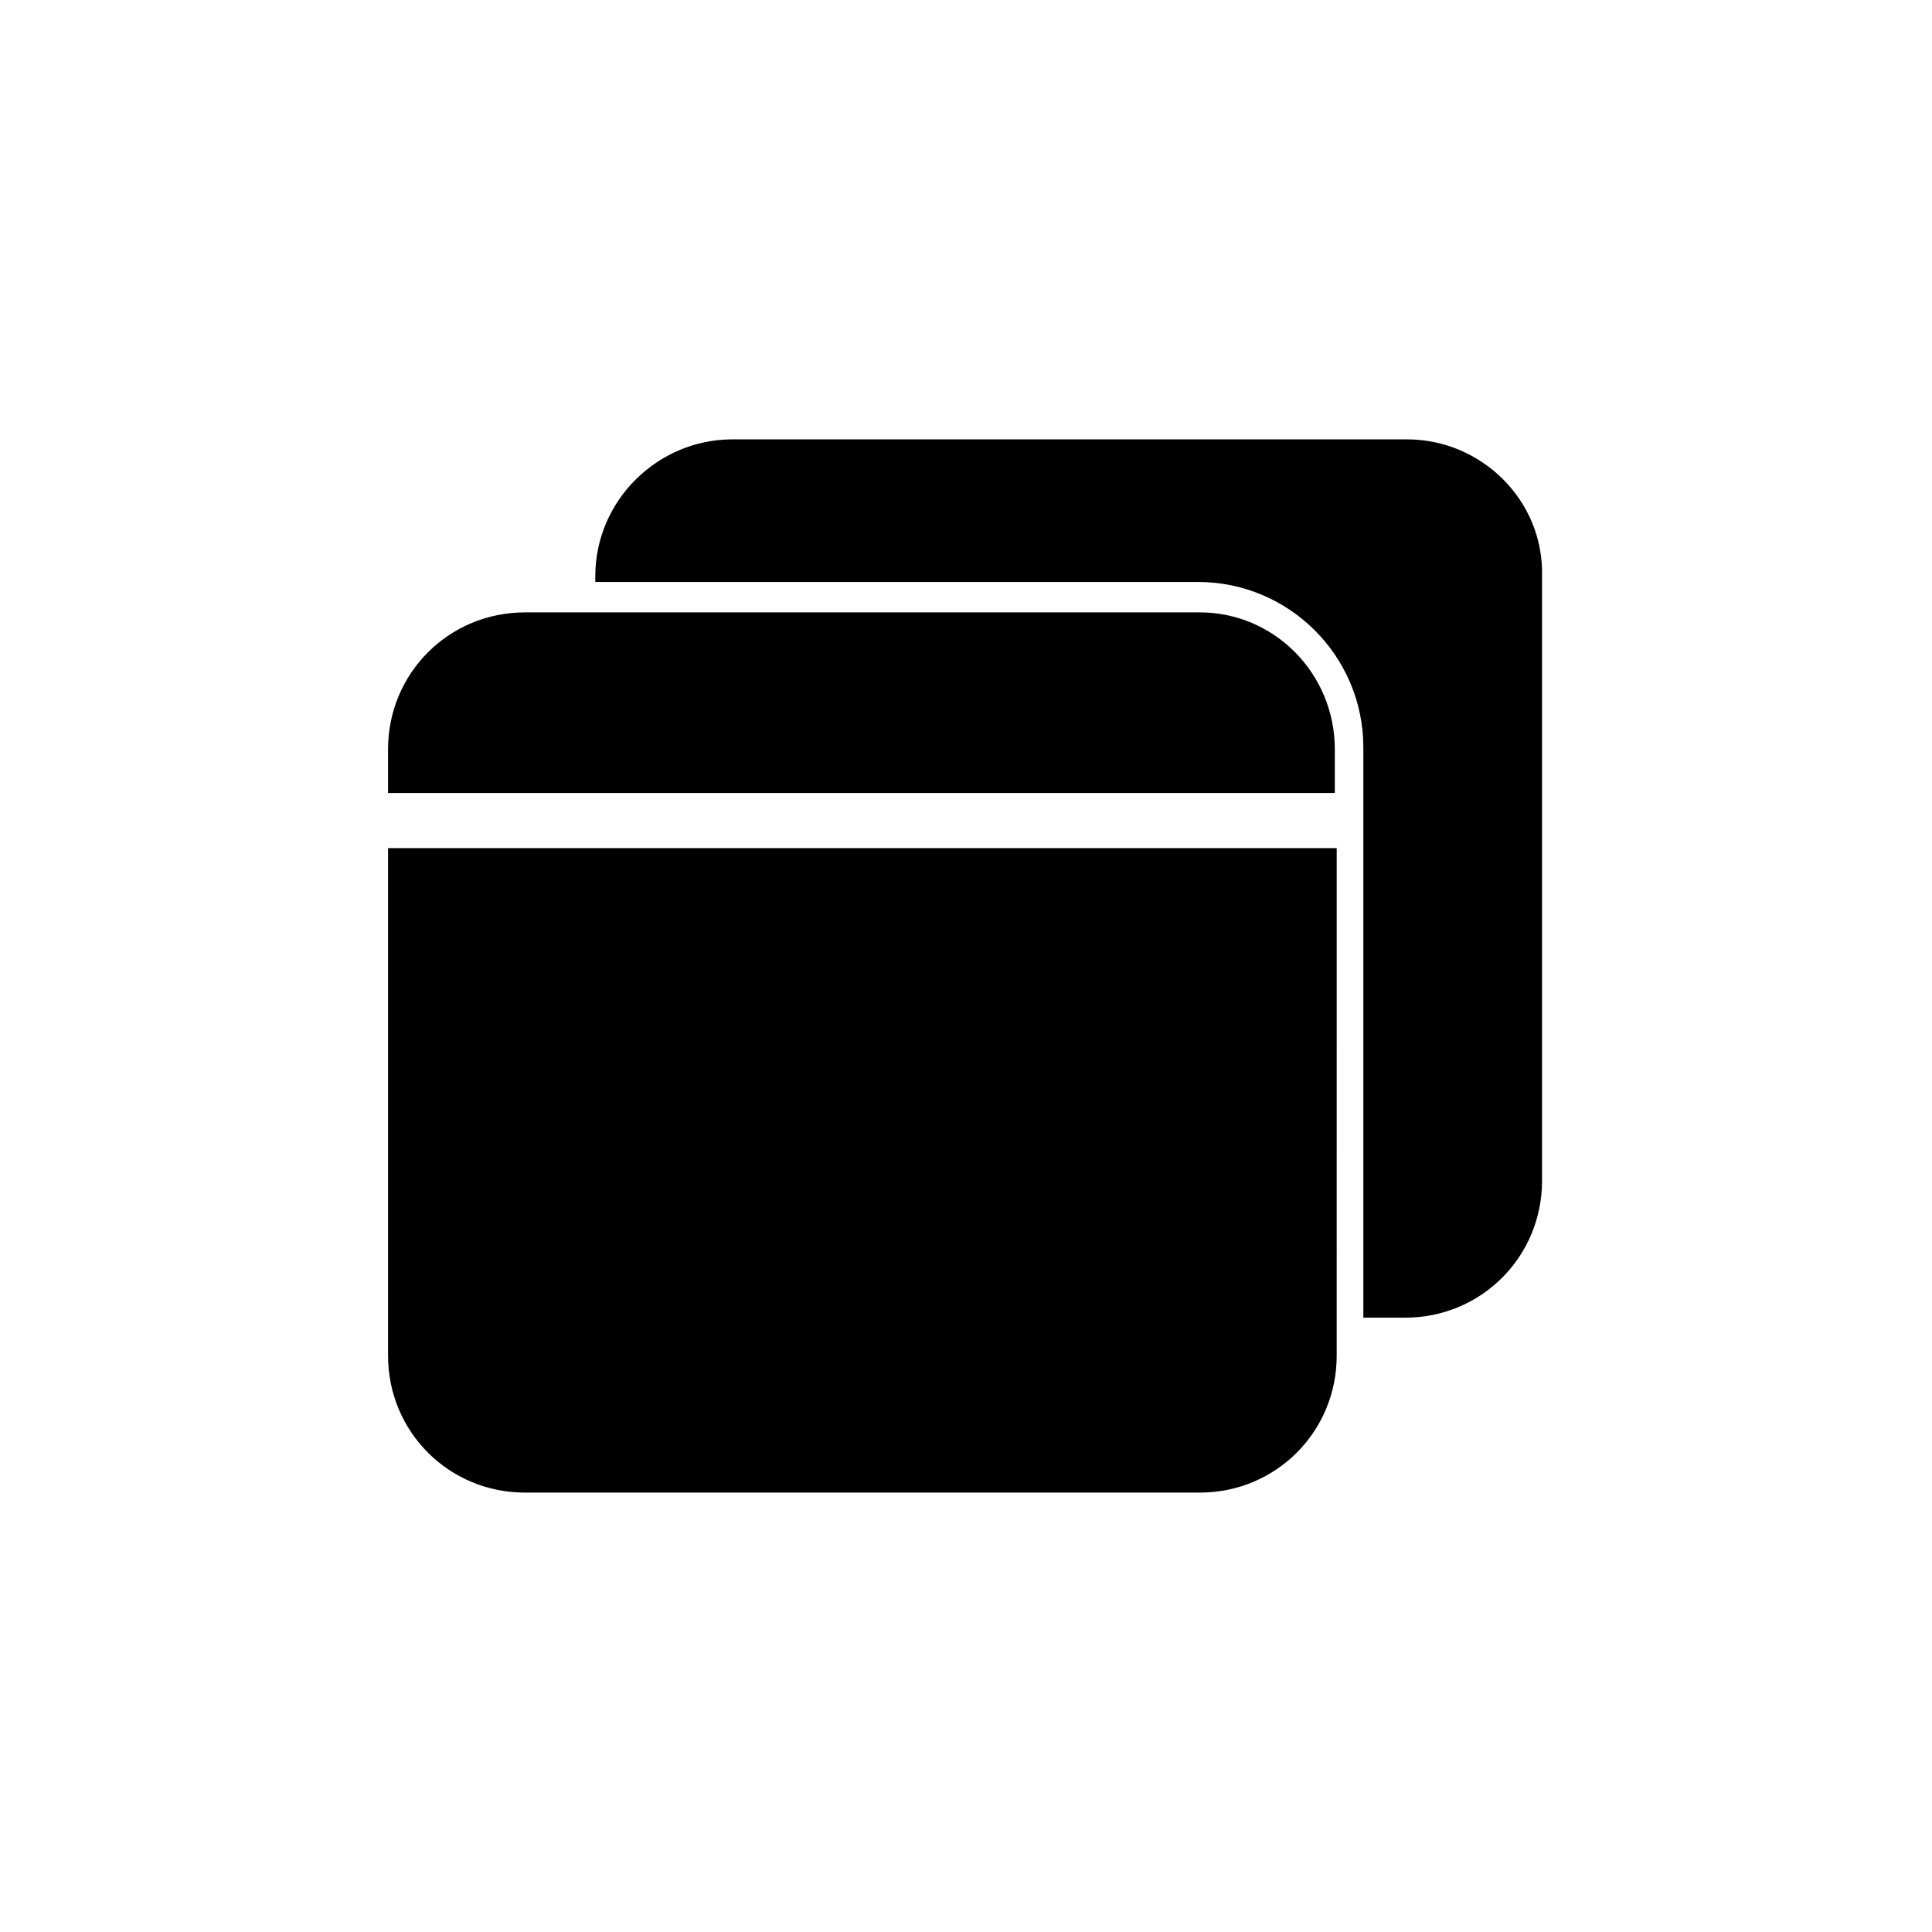
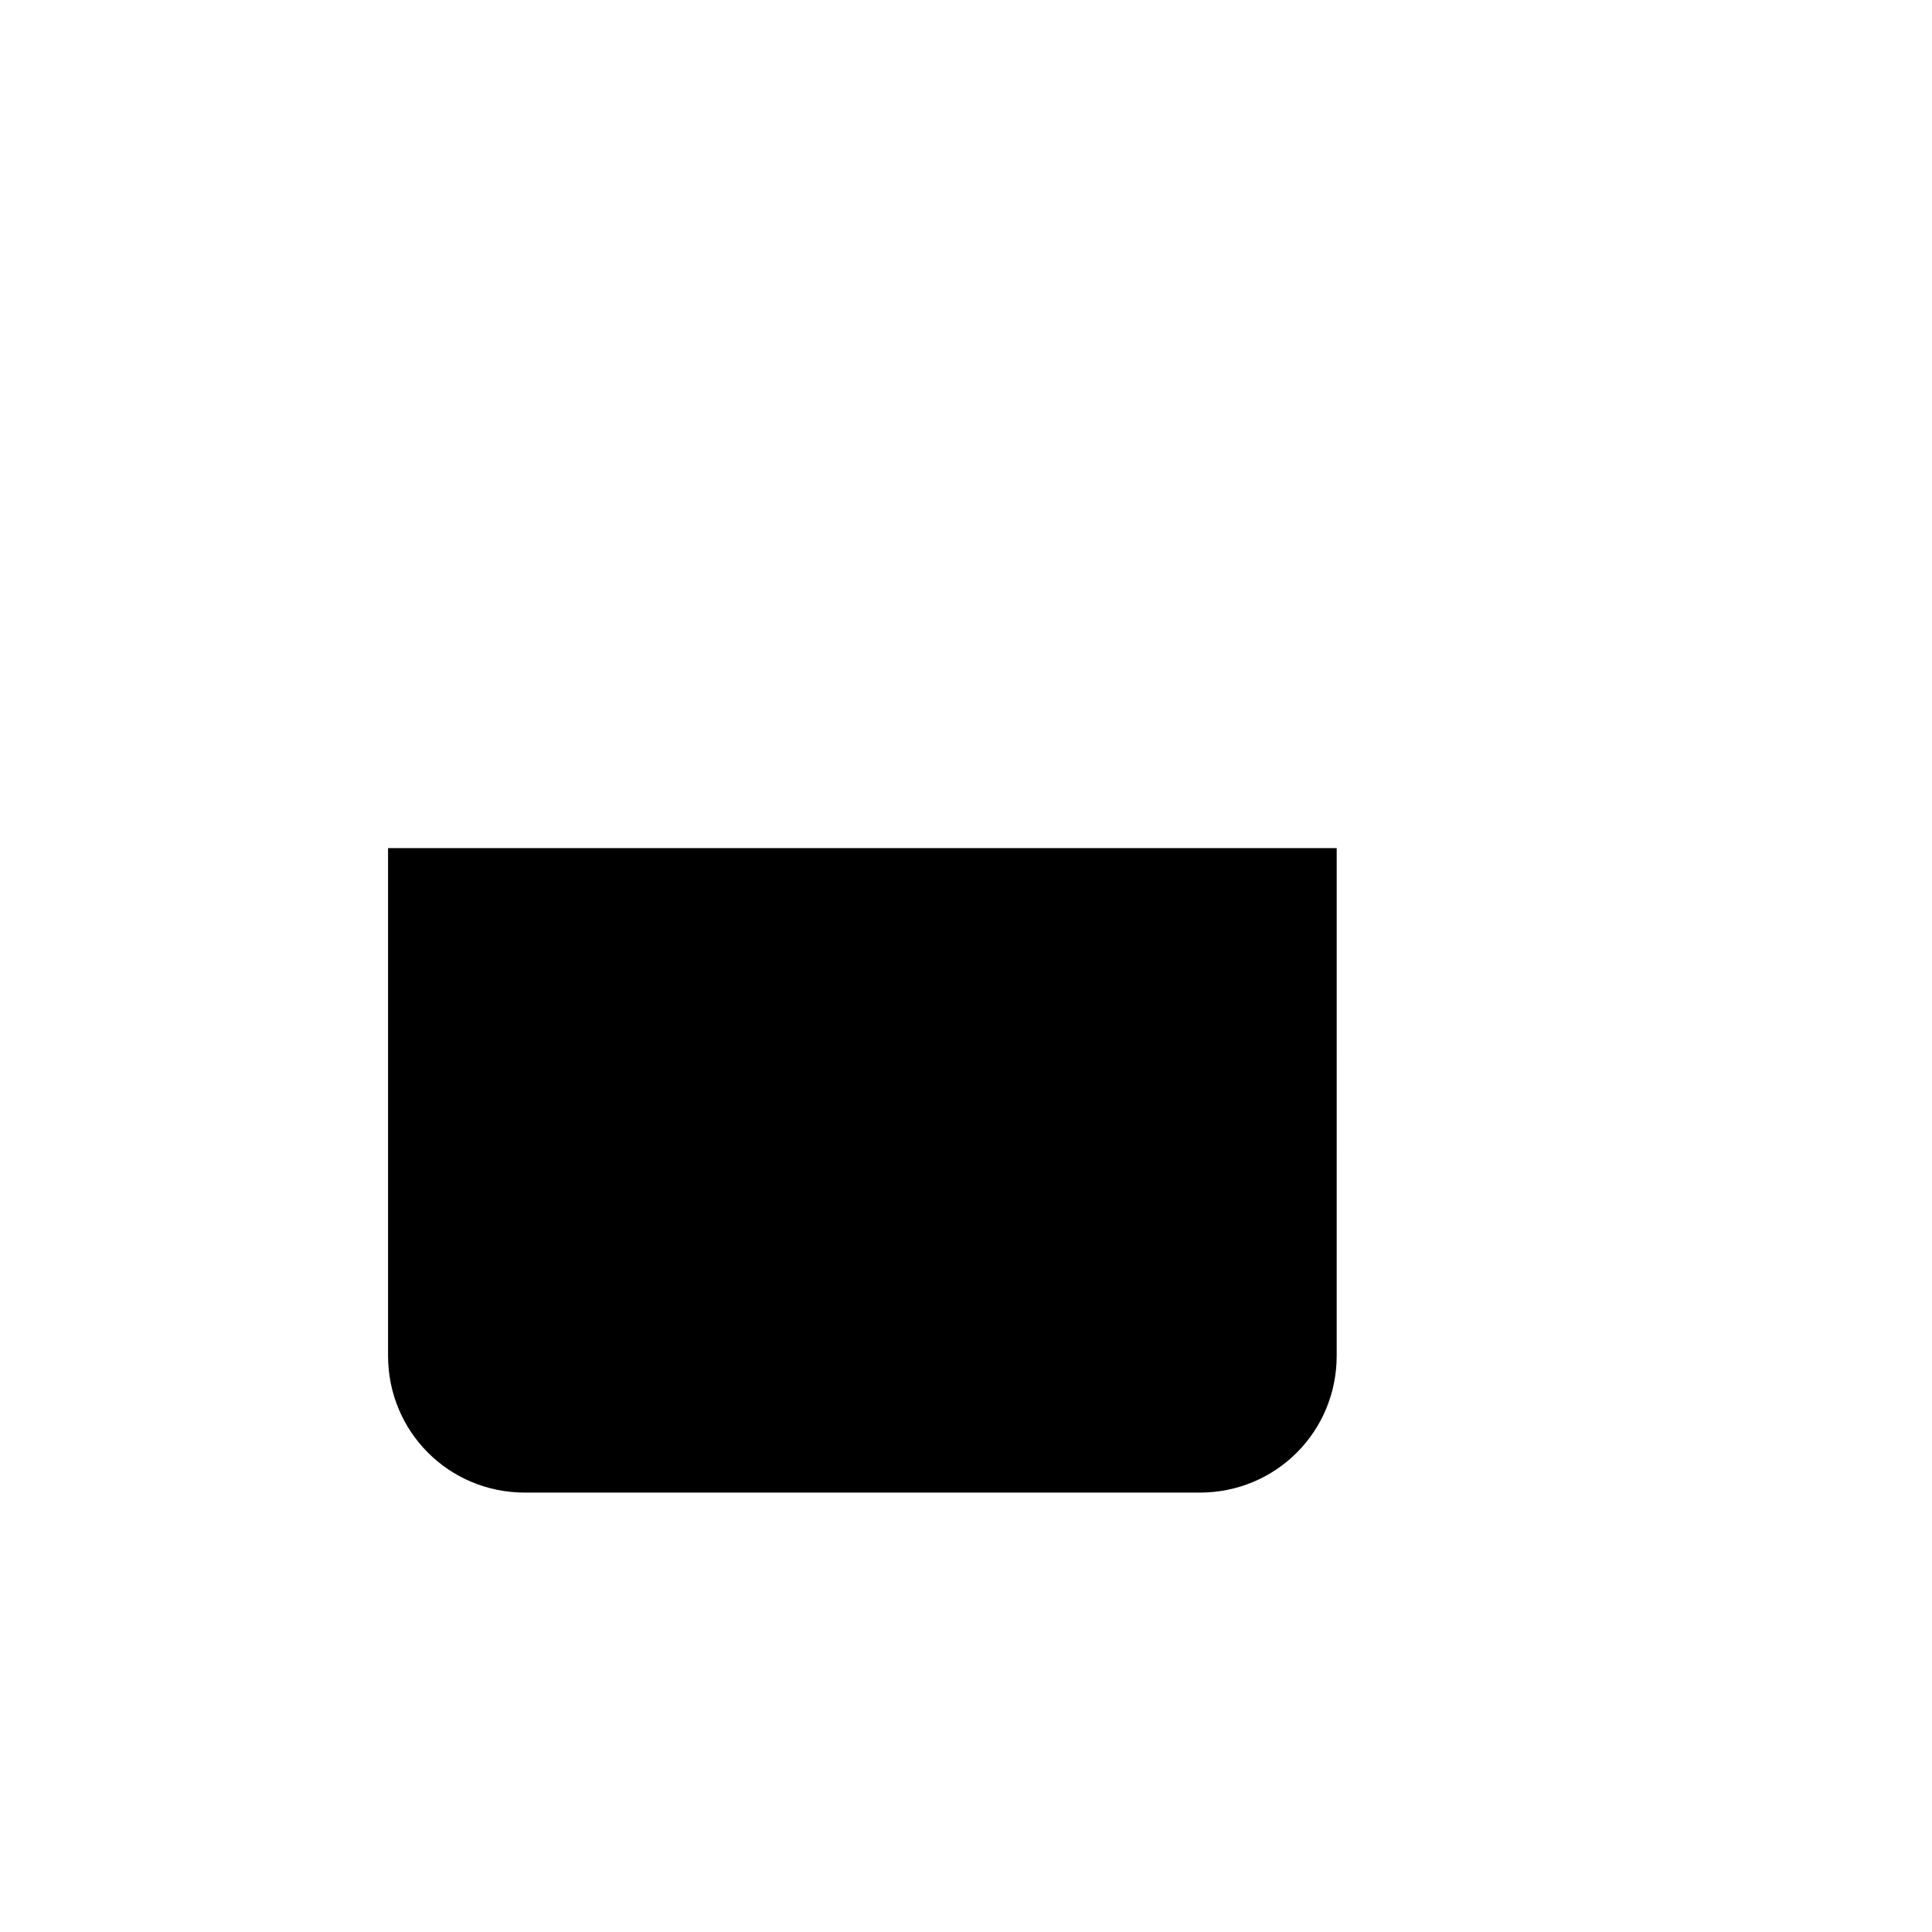
<svg xmlns="http://www.w3.org/2000/svg" fill="#000000" width="800px" height="800px" version="1.1" viewBox="144 144 512 512">
  <g>
    <path d="m246.84 503.28c0 20.152 16.121 36.273 36.273 36.273h178.85c20.152 0 36.273-16.121 36.273-36.273l0.004-134.52h-251.4z" />
-     <path d="m461.97 306.29h-178.86c-20.152 0-36.273 16.121-36.273 36.273v11.586h250.9v-11.586c0-20.152-16.121-36.273-35.77-36.273z" />
-     <path d="m516.88 260.44h-178.85c-19.648 0-36.273 16.121-36.273 36.273v1.512h159.71c24.184 0 43.832 19.648 43.832 43.832v151.14h11.082c20.152 0 36.273-16.121 36.273-36.273v-160.21c0.504-20.152-16.121-36.277-35.77-36.277z" />
  </g>
</svg>